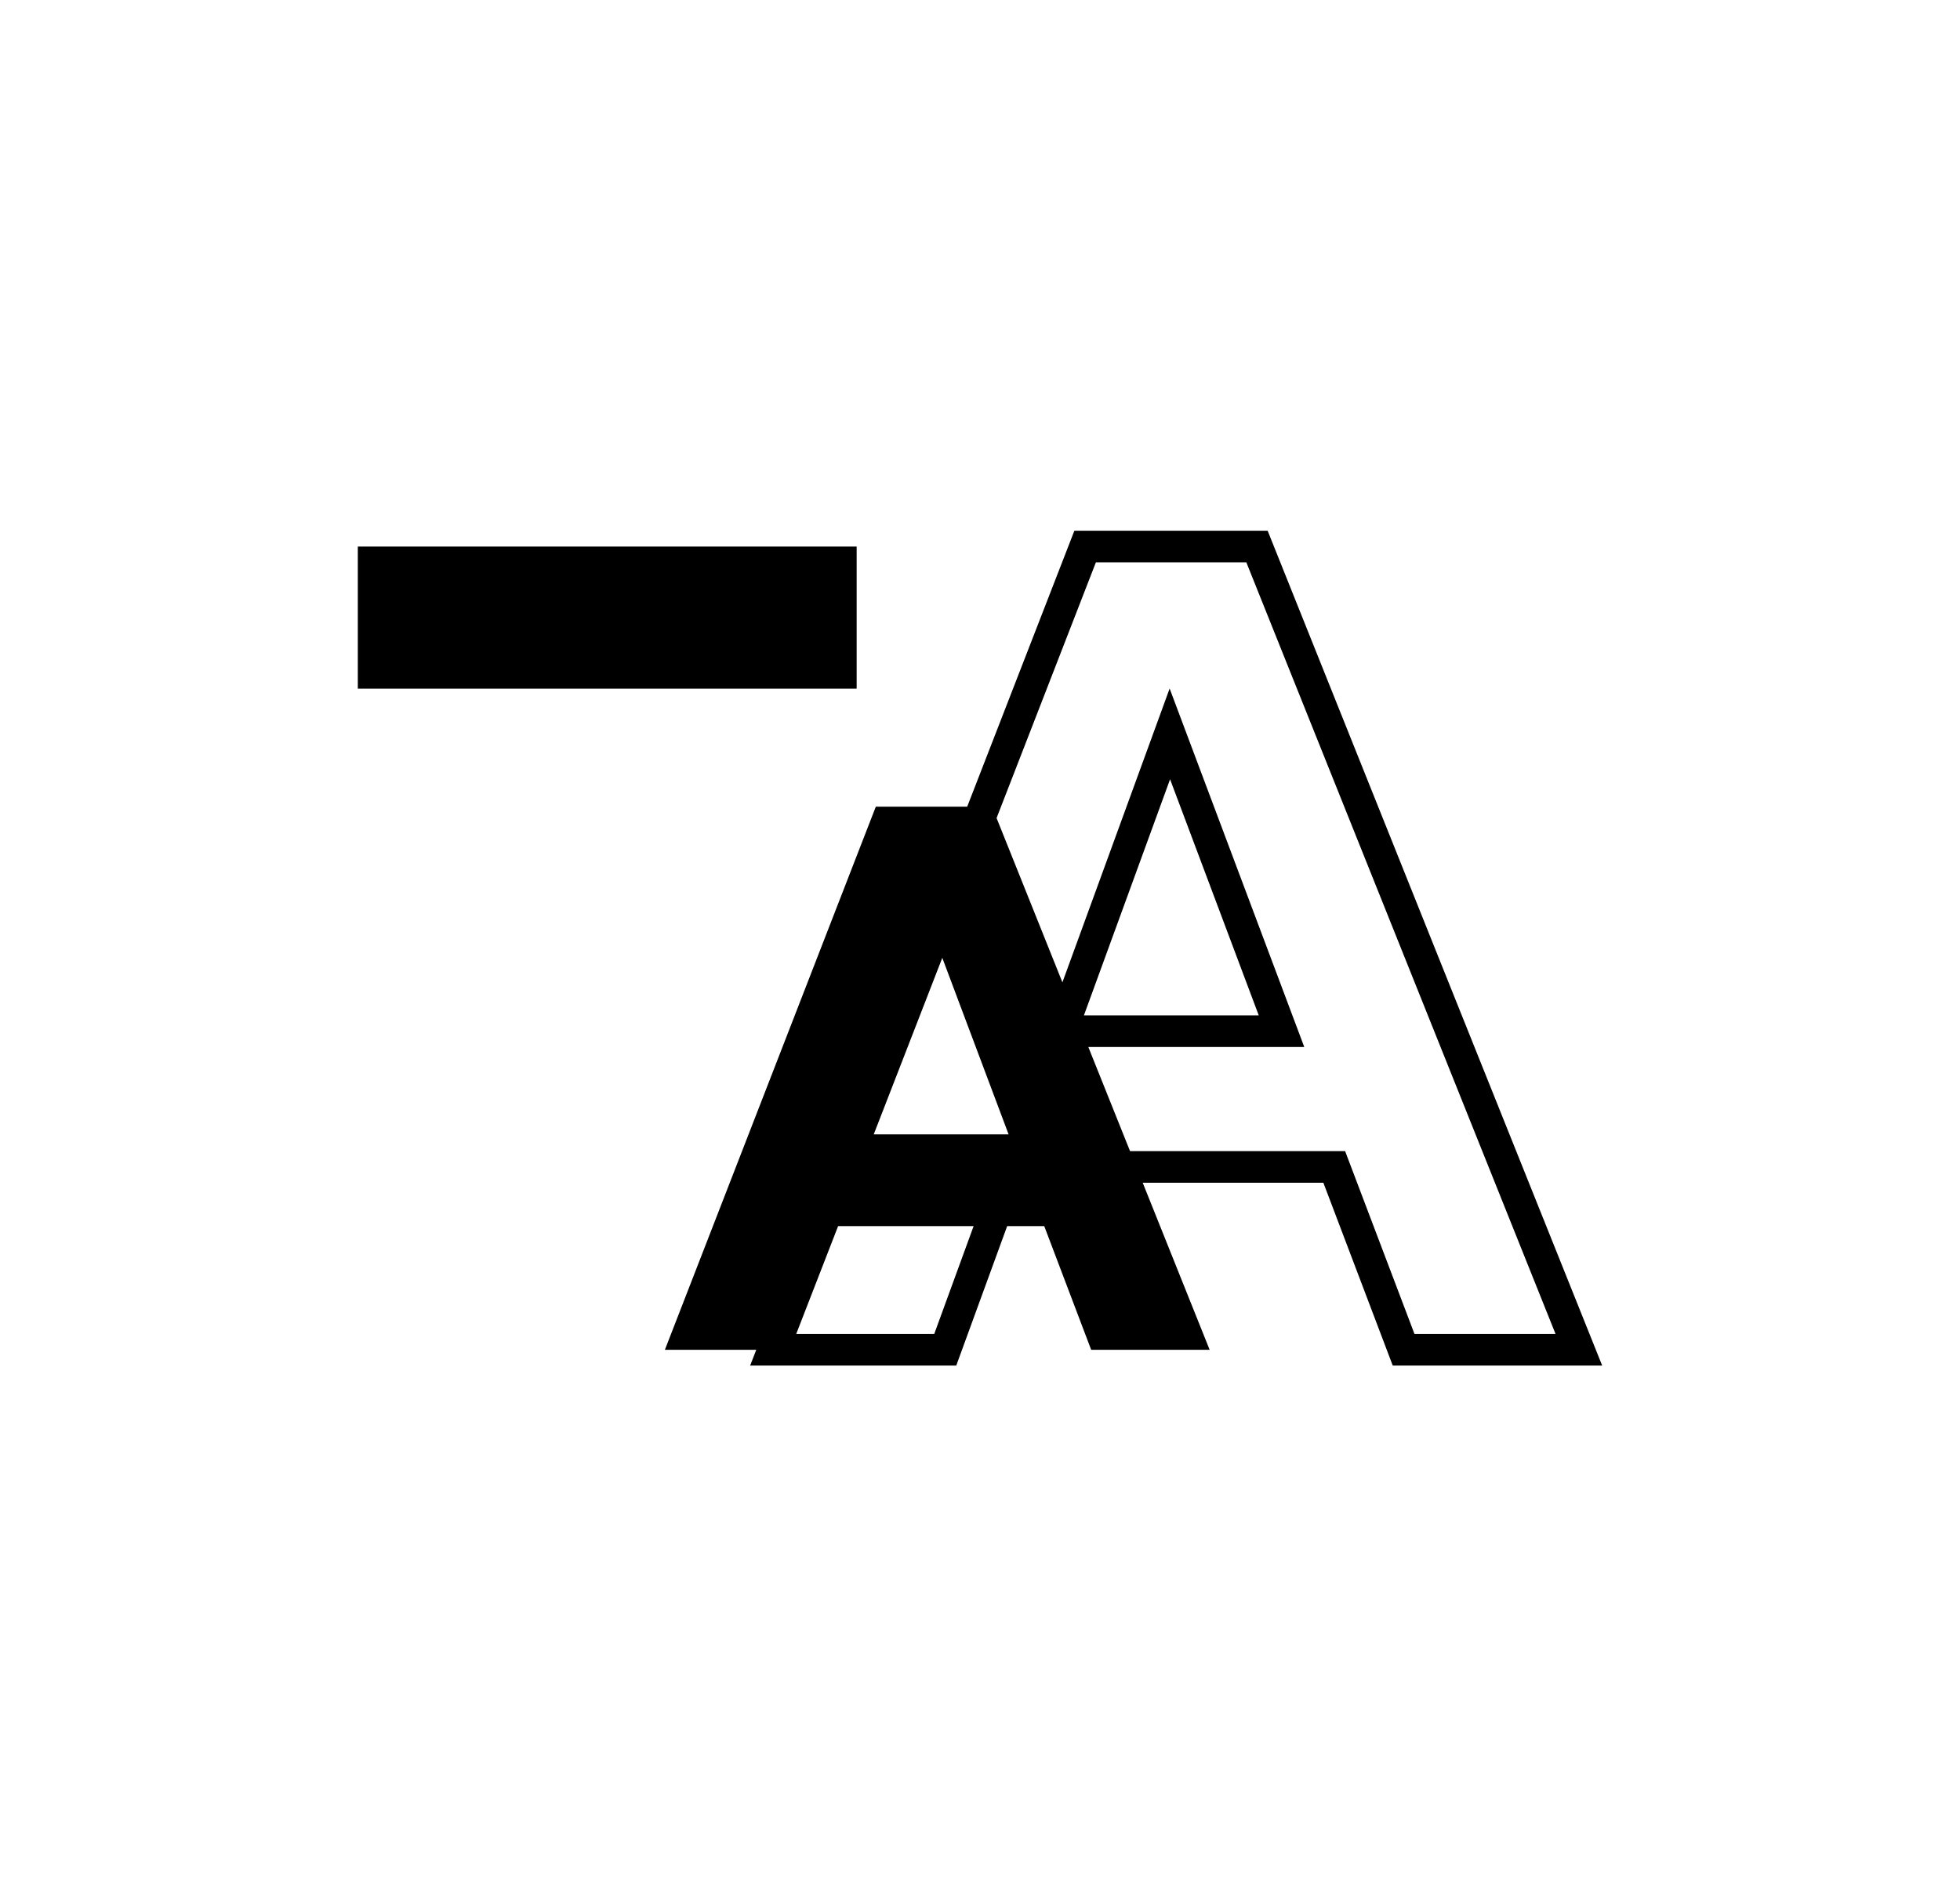
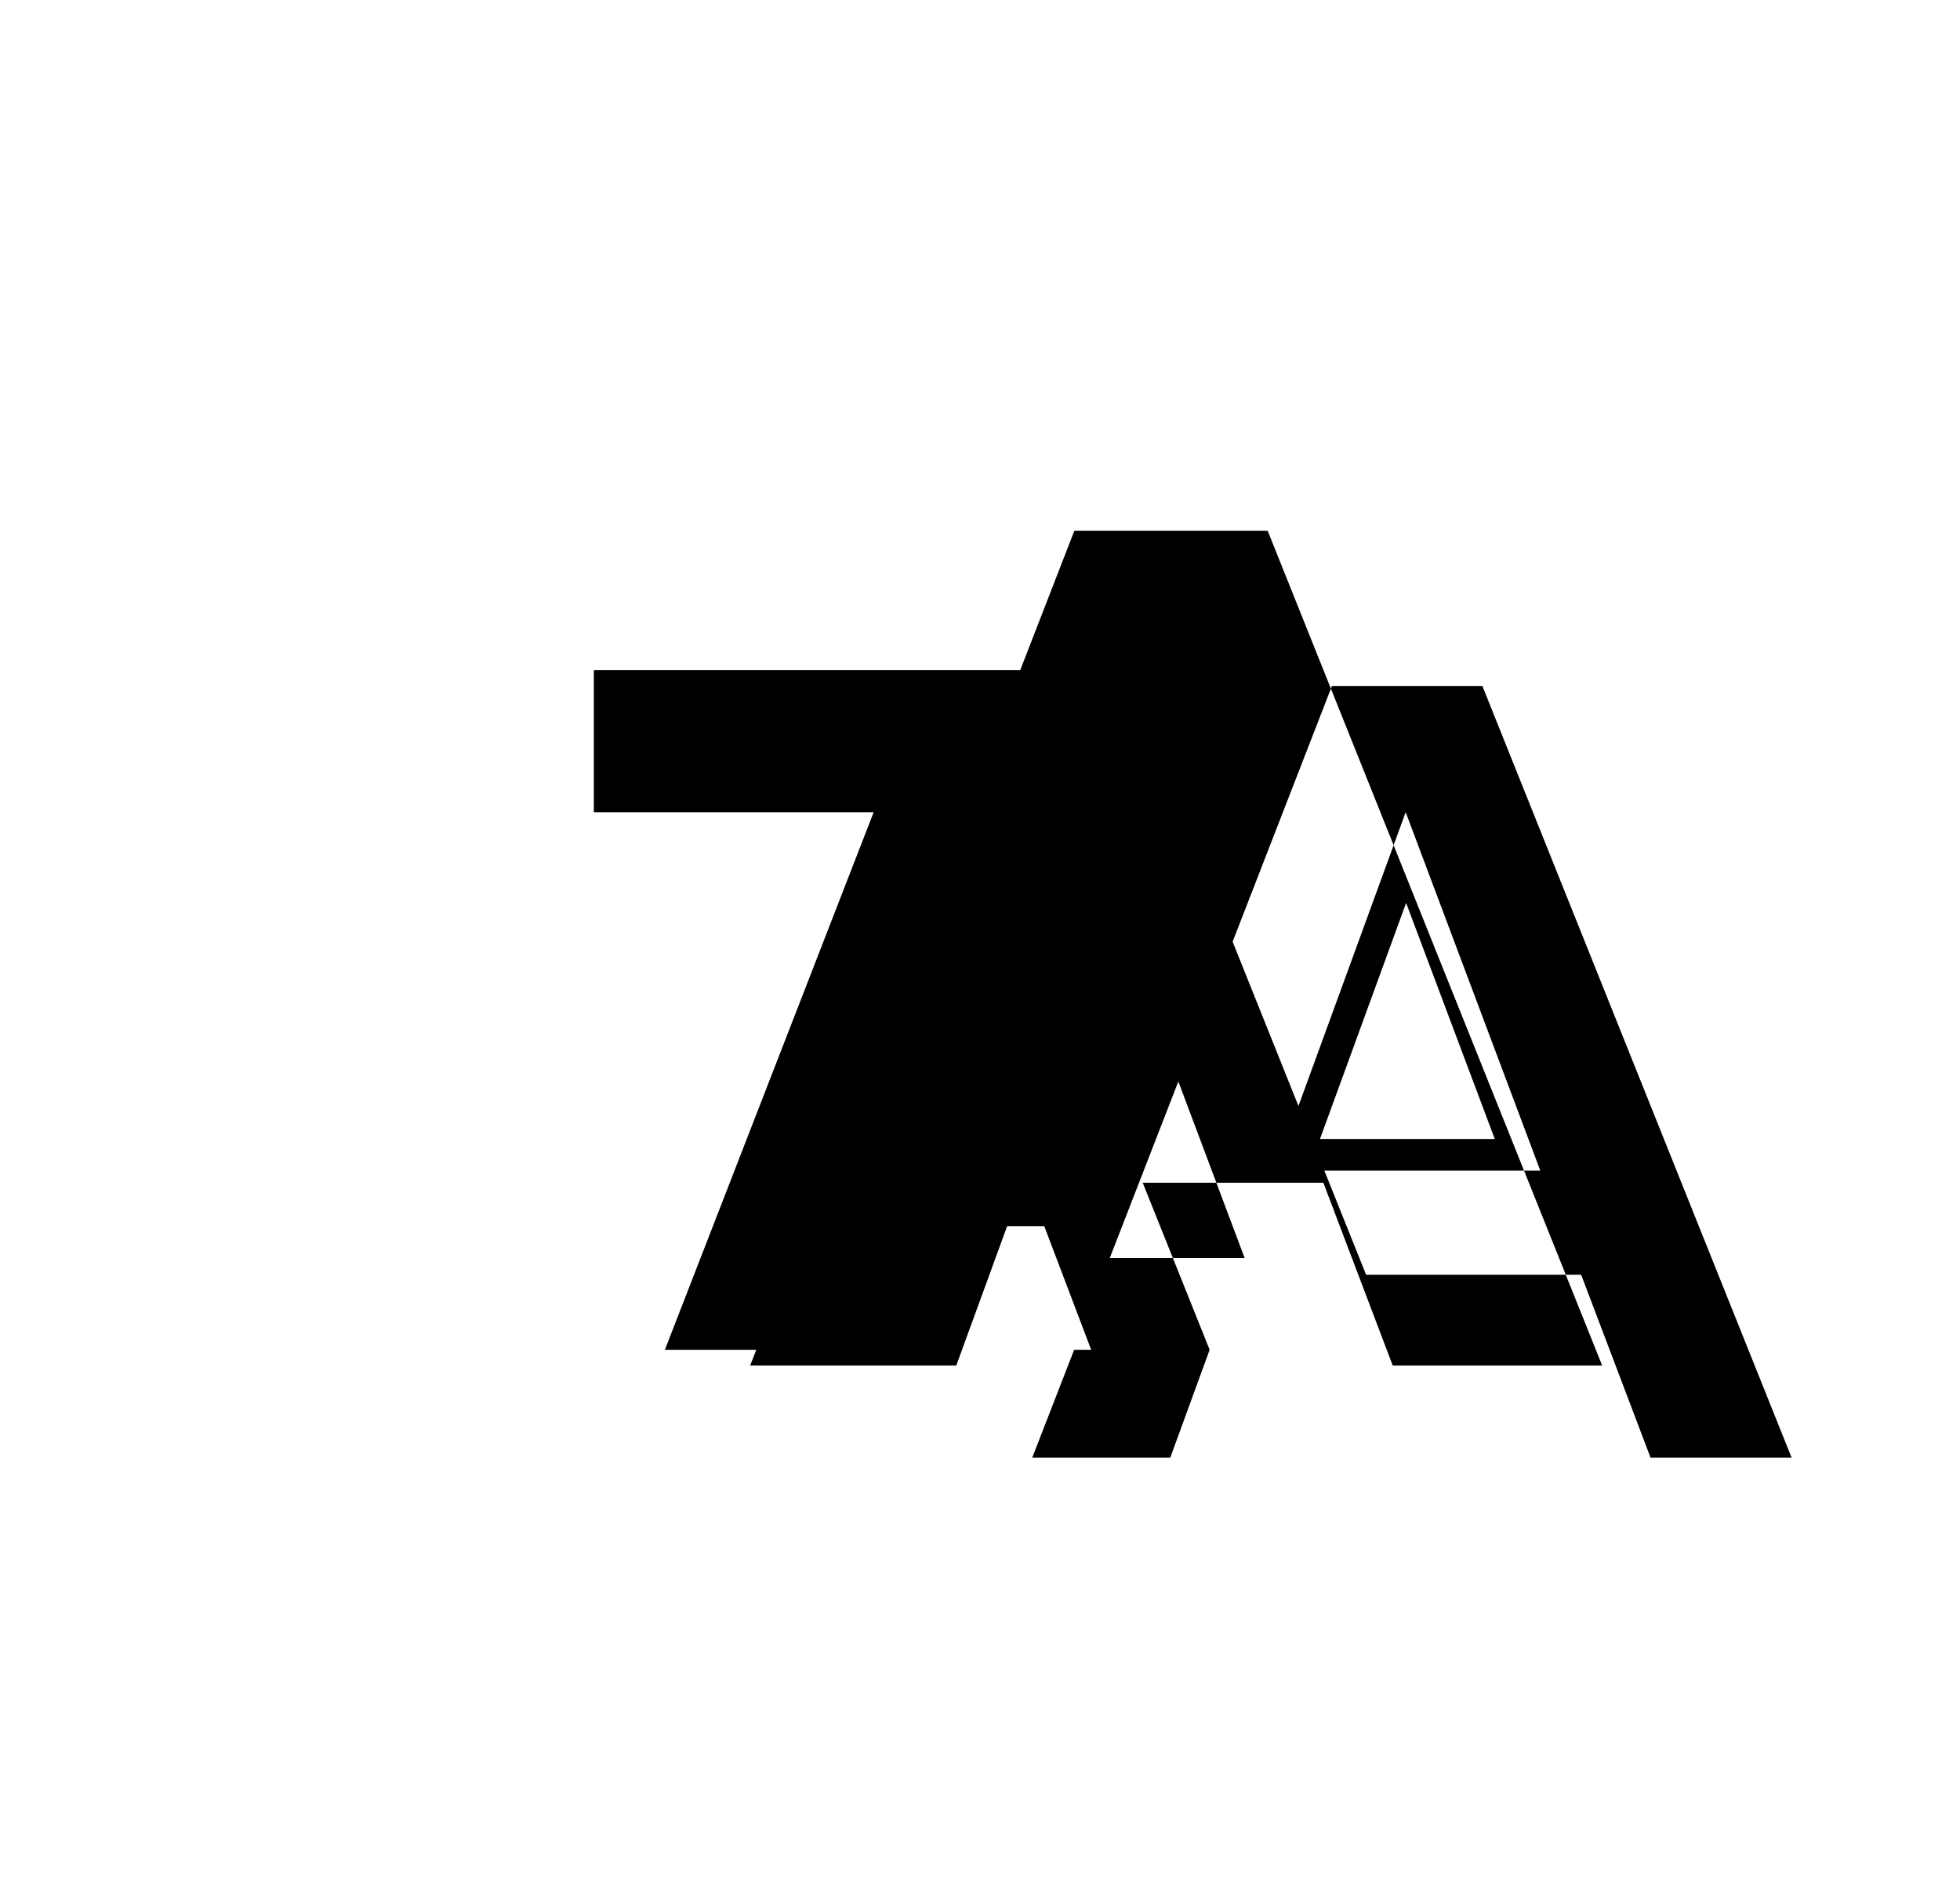
<svg xmlns="http://www.w3.org/2000/svg" xml:space="preserve" width="21.872mm" height="21.167mm" version="1.1" style="shape-rendering:geometricPrecision; text-rendering:geometricPrecision; image-rendering:optimizeQuality; fill-rule:evenodd; clip-rule:evenodd" viewBox="0 0 2187.22 2116.66">
  <defs>
    <style type="text/css">
   
    .fil0 {fill:black;fill-rule:nonzero}
   
  </style>
  </defs>
  <g id="Warstwa_x0020_1">
-     <path class="fil0" d="M1349.88 1506.62l-132.22 0 -52.35 -138.01 -41.39 0 -56.81 155.65 -230.01 0 6.85 -17.64 -101.97 0 235.37 -606.21 101.97 0 119.59 -308.01 215.7 0c124.37,310.65 248.78,621.28 373.32,931.86l-26.03 0 -207.69 0 -77.43 -204.11 -201.6 0 74.7 186.47zm-263.41 -138.01l-151.21 0 -46.74 120.37 154.01 0 43.94 -120.37zm25.64 -455.51l73.47 183.39 119.65 -327.98 16.71 44.52 133.52 355.6 -240.98 0 46.57 116.24 240 0 77.42 204.11 157.41 0 -345.05 -861.3 -167.9 0 -110.82 285.42zm-60.58 156.03l-76.5 197.04 150.49 0 -73.99 -197.04zm353.14 64.22l-98.95 -263.54 -96.14 263.54 195.09 0zm-1005.38 -523.31l556.67 0 0 158.58 -556.67 0 0 -158.58z" />
+     <path class="fil0" d="M1349.88 1506.62l-132.22 0 -52.35 -138.01 -41.39 0 -56.81 155.65 -230.01 0 6.85 -17.64 -101.97 0 235.37 -606.21 101.97 0 119.59 -308.01 215.7 0c124.37,310.65 248.78,621.28 373.32,931.86l-26.03 0 -207.69 0 -77.43 -204.11 -201.6 0 74.7 186.47zl-151.21 0 -46.74 120.37 154.01 0 43.94 -120.37zm25.64 -455.51l73.47 183.39 119.65 -327.98 16.71 44.52 133.52 355.6 -240.98 0 46.57 116.24 240 0 77.42 204.11 157.41 0 -345.05 -861.3 -167.9 0 -110.82 285.42zm-60.58 156.03l-76.5 197.04 150.49 0 -73.99 -197.04zm353.14 64.22l-98.95 -263.54 -96.14 263.54 195.09 0zm-1005.38 -523.31l556.67 0 0 158.58 -556.67 0 0 -158.58z" />
  </g>
</svg>